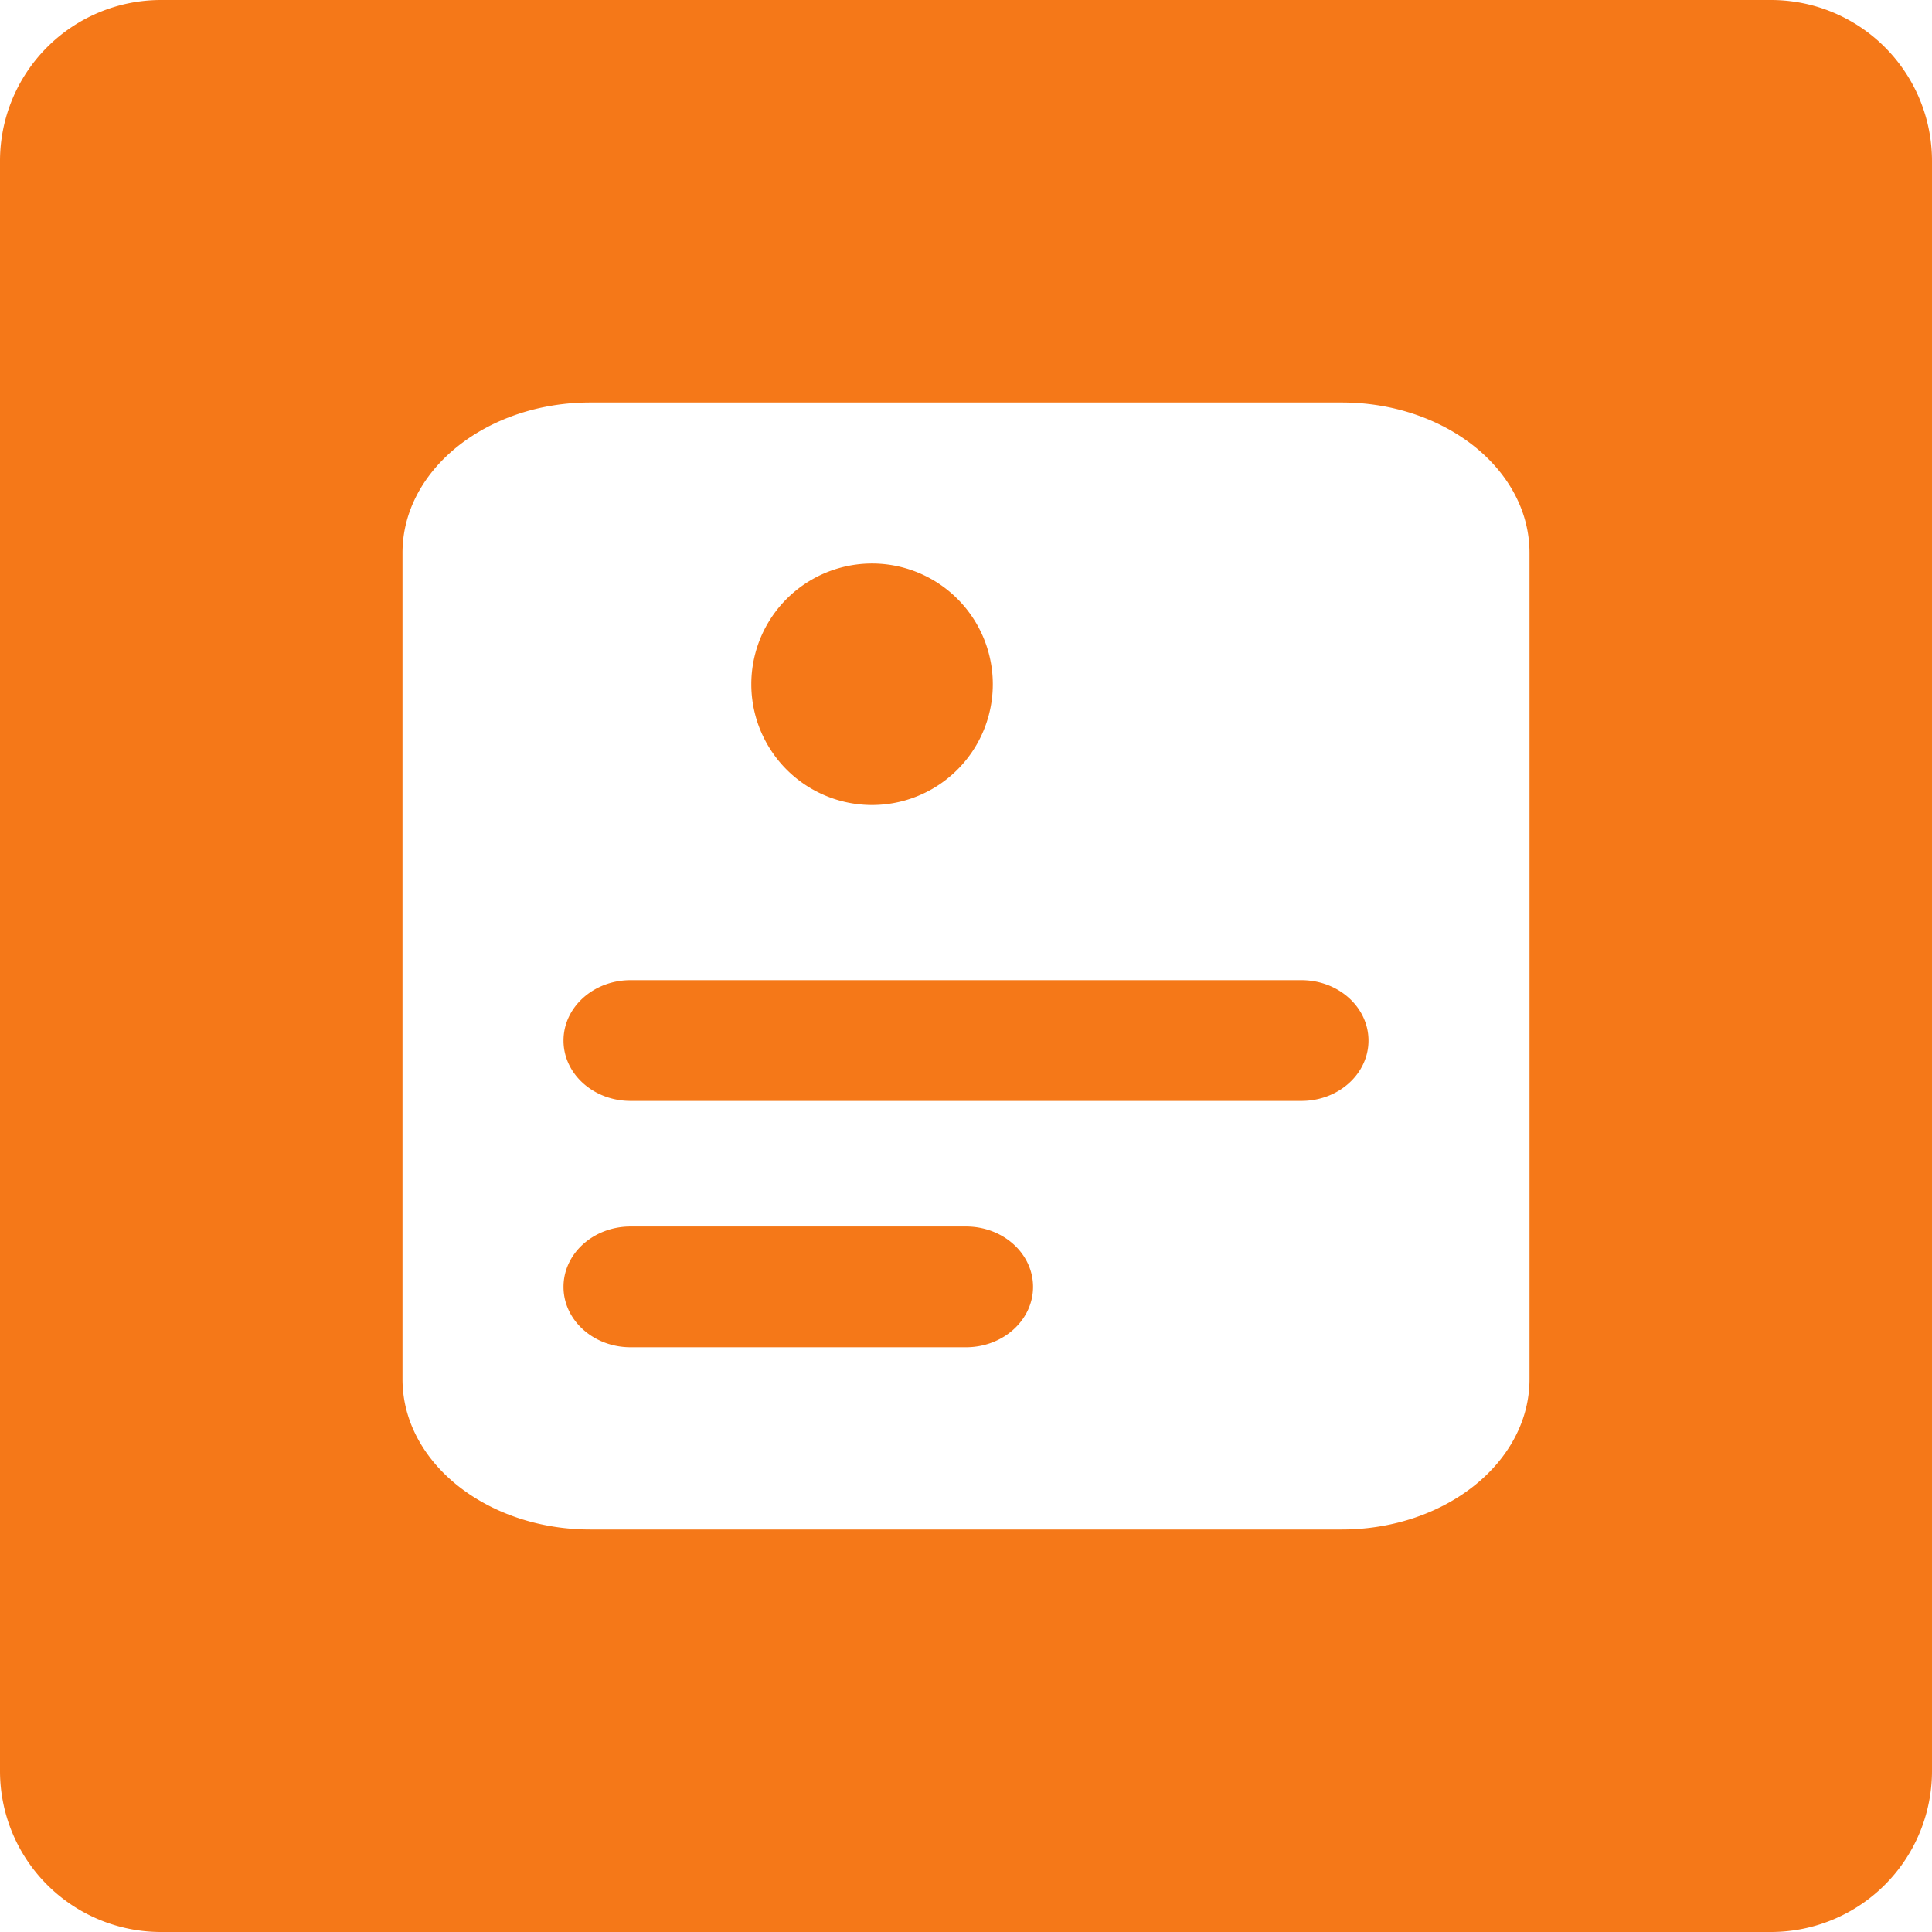
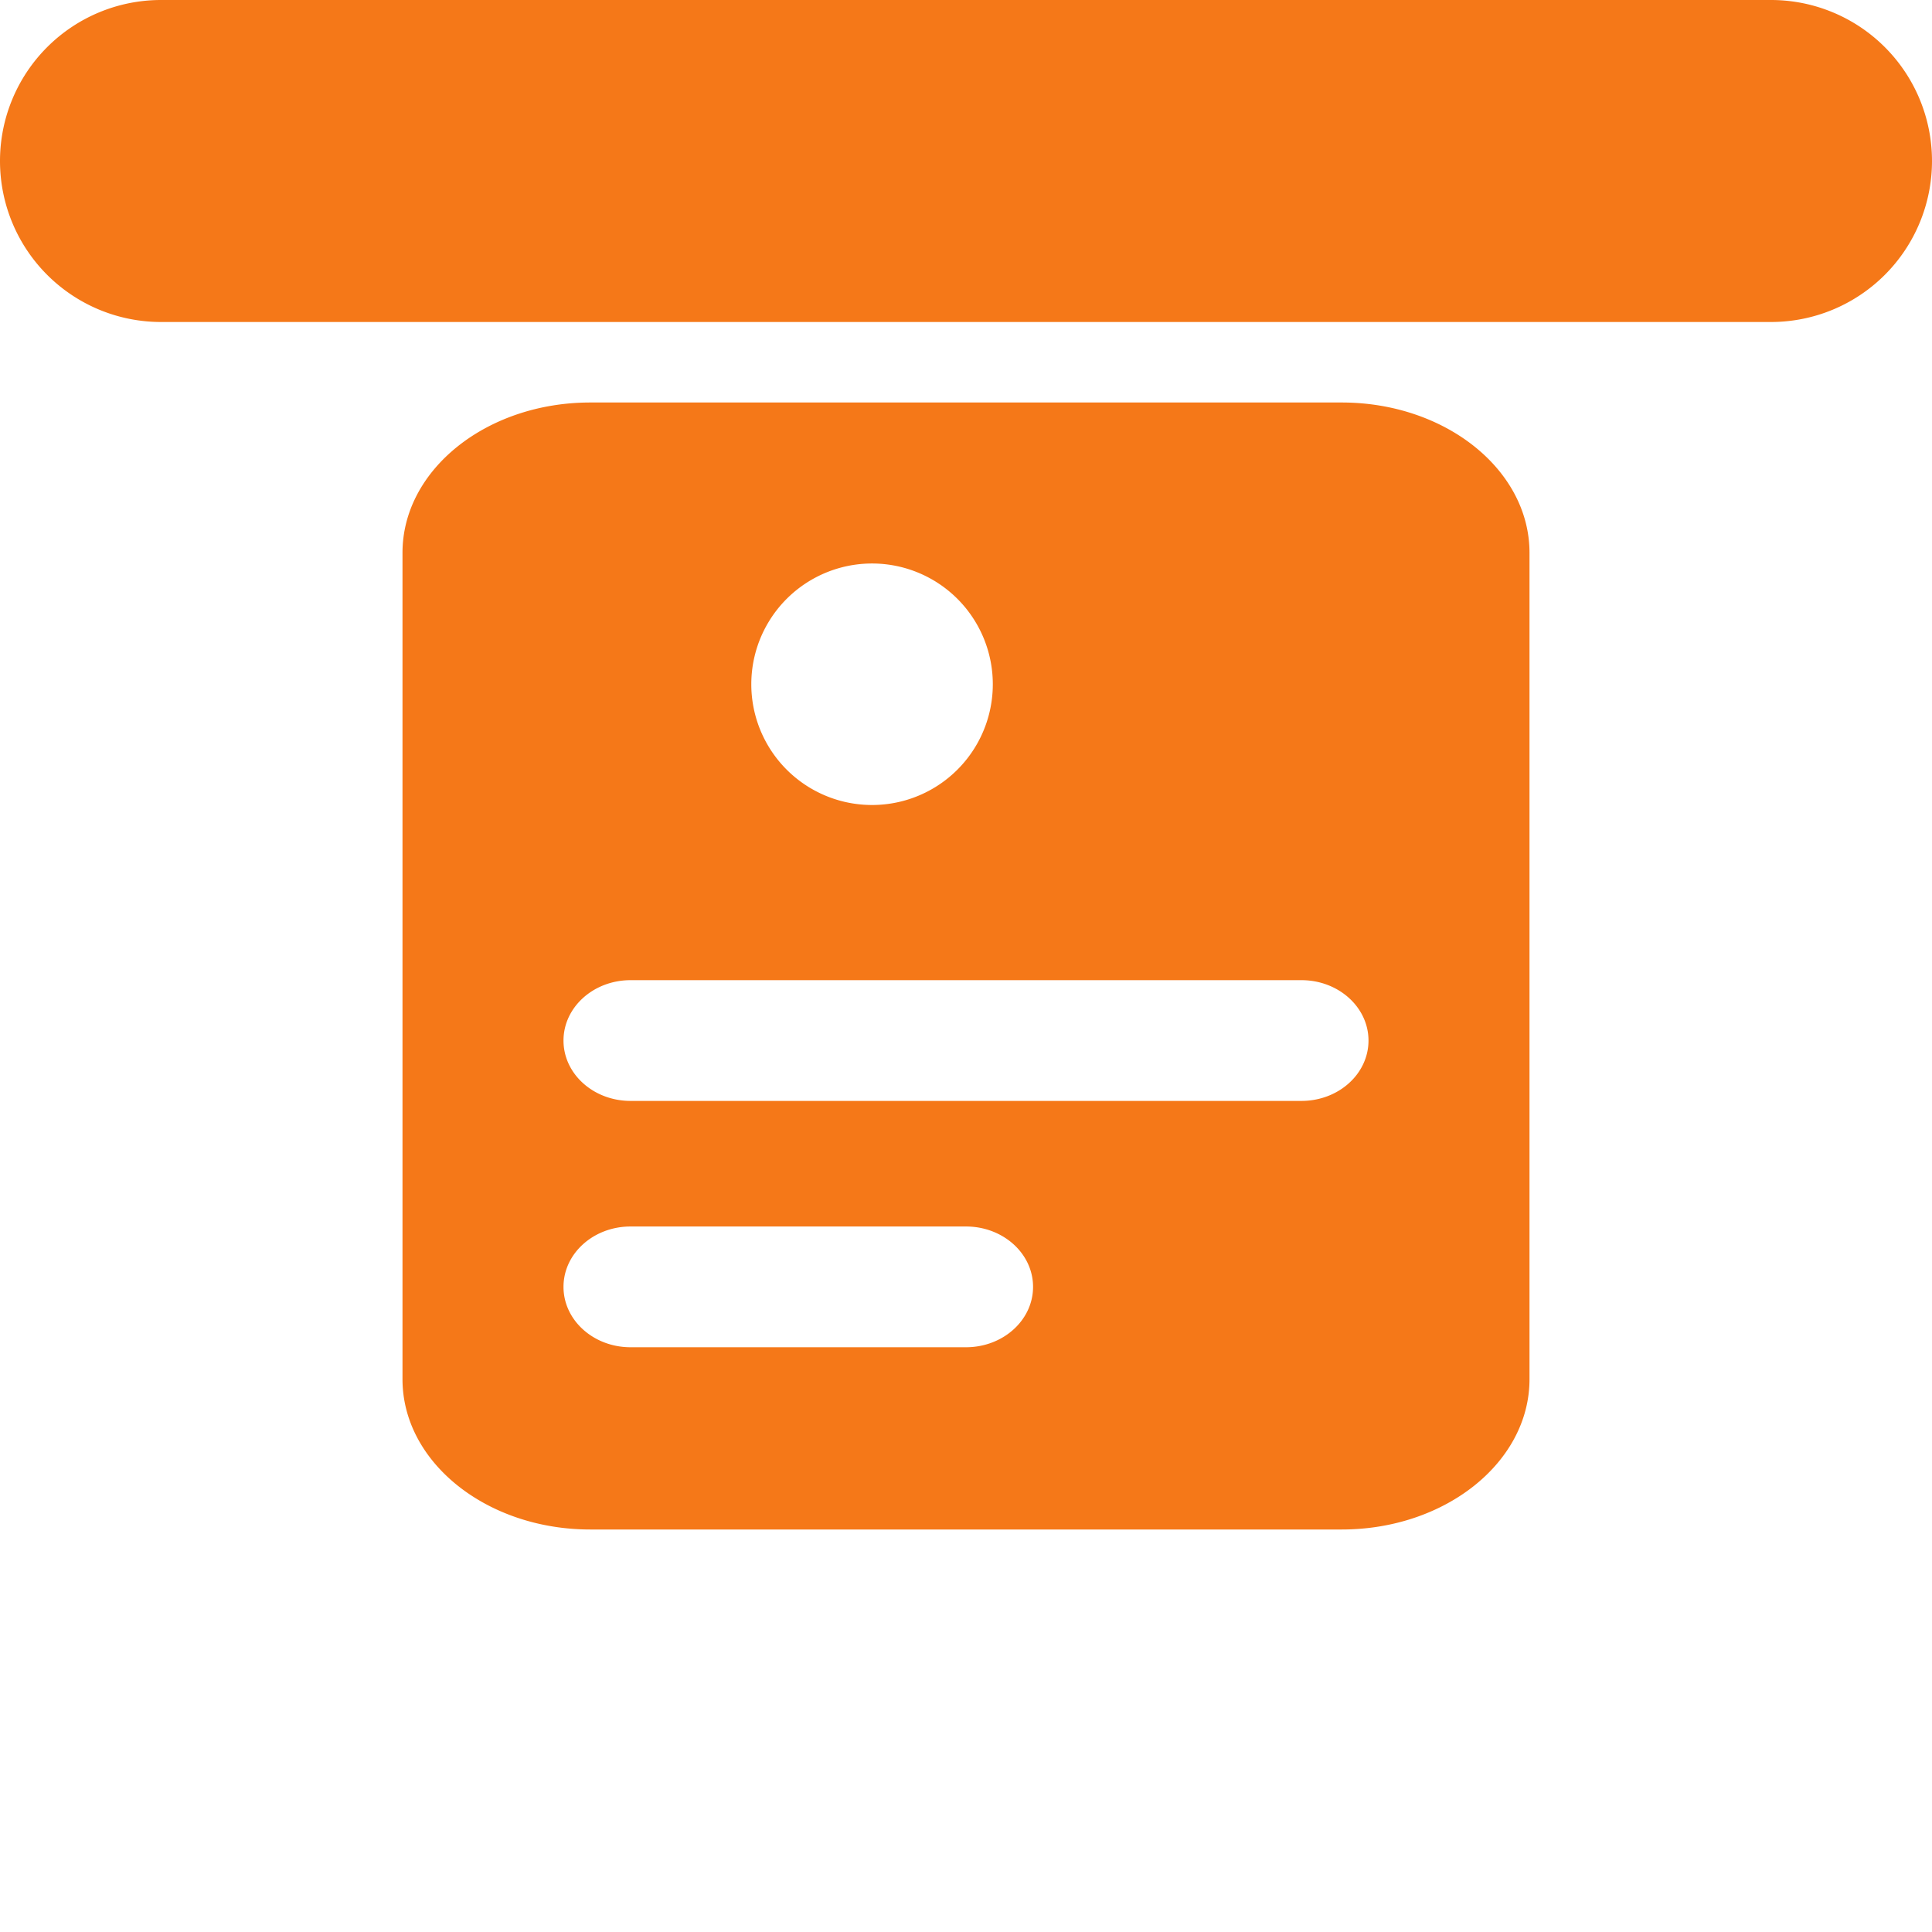
<svg xmlns="http://www.w3.org/2000/svg" t="1713774611710" class="icon" viewBox="0 0 1024 1024" version="1.1" p-id="3358" width="24" height="24">
-   <path d="M85.333 0h853.333a85.333 85.333 0 0 1 85.333 85.333v853.333a85.333 85.333 0 0 1-85.333 85.333H85.333a85.333 85.333 0 0 1-85.333-85.333V85.333a85.333 85.333 0 0 1 85.333-85.333z m227.541 213.333C257.92 213.333 213.333 249.003 213.333 292.992v438.016C213.333 774.997 257.92 810.667 312.875 810.667h398.251C766.08 810.667 810.667 774.997 810.667 731.008V292.992C810.667 249.003 766.08 213.333 711.125 213.333H312.875z m149.333 85.333a64 64 0 1 1 0 128 64 64 0 0 1 0-128z m-128 220.843h355.584c19.627 0 35.541 14.336 35.541 32 0 17.707-15.915 32-35.541 32H334.208c-19.627 0-35.541-14.293-35.541-32 0-17.664 15.915-32 35.541-32z m0 130.56H512c19.627 0 35.541 14.293 35.541 32 0 17.664-15.915 32-35.541 32H334.208c-19.627 0-35.541-14.336-35.541-32 0-17.707 15.915-32 35.541-32z" fill="#F57818" p-id="3359" />
+   <path d="M85.333 0h853.333a85.333 85.333 0 0 1 85.333 85.333a85.333 85.333 0 0 1-85.333 85.333H85.333a85.333 85.333 0 0 1-85.333-85.333V85.333a85.333 85.333 0 0 1 85.333-85.333z m227.541 213.333C257.92 213.333 213.333 249.003 213.333 292.992v438.016C213.333 774.997 257.92 810.667 312.875 810.667h398.251C766.08 810.667 810.667 774.997 810.667 731.008V292.992C810.667 249.003 766.08 213.333 711.125 213.333H312.875z m149.333 85.333a64 64 0 1 1 0 128 64 64 0 0 1 0-128z m-128 220.843h355.584c19.627 0 35.541 14.336 35.541 32 0 17.707-15.915 32-35.541 32H334.208c-19.627 0-35.541-14.293-35.541-32 0-17.664 15.915-32 35.541-32z m0 130.56H512c19.627 0 35.541 14.293 35.541 32 0 17.664-15.915 32-35.541 32H334.208c-19.627 0-35.541-14.336-35.541-32 0-17.707 15.915-32 35.541-32z" fill="#F57818" p-id="3359" />
</svg>